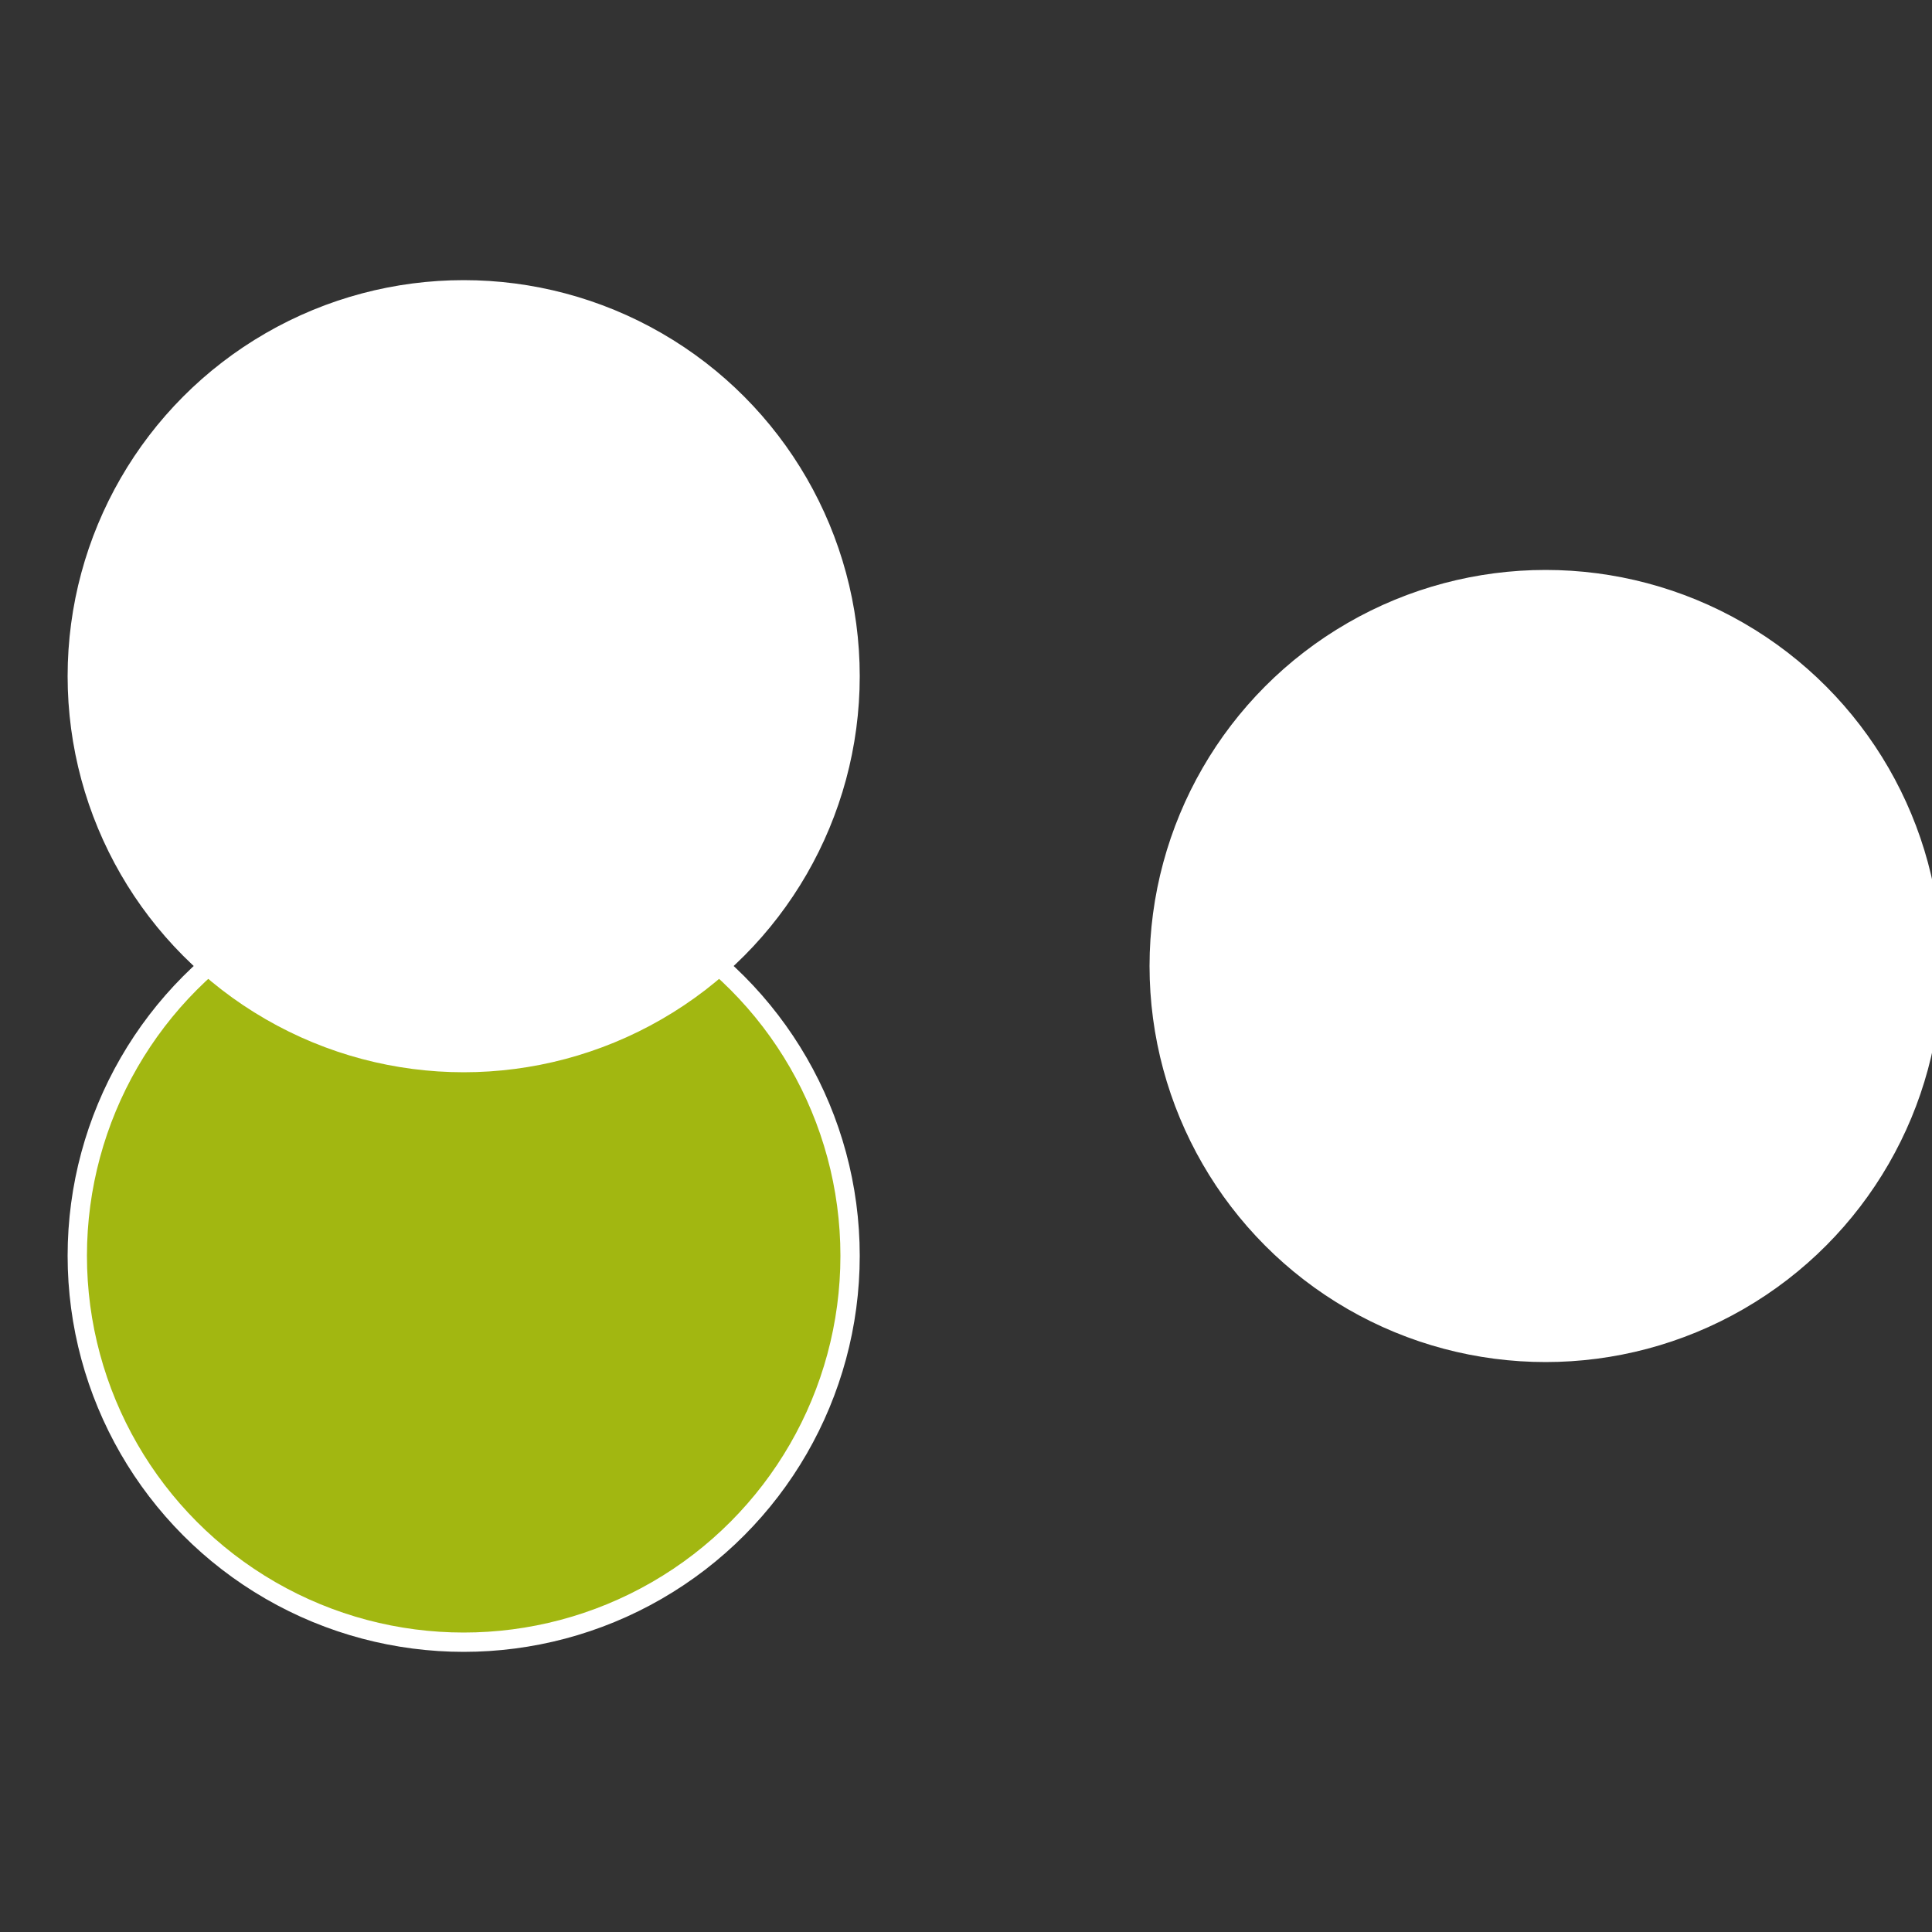
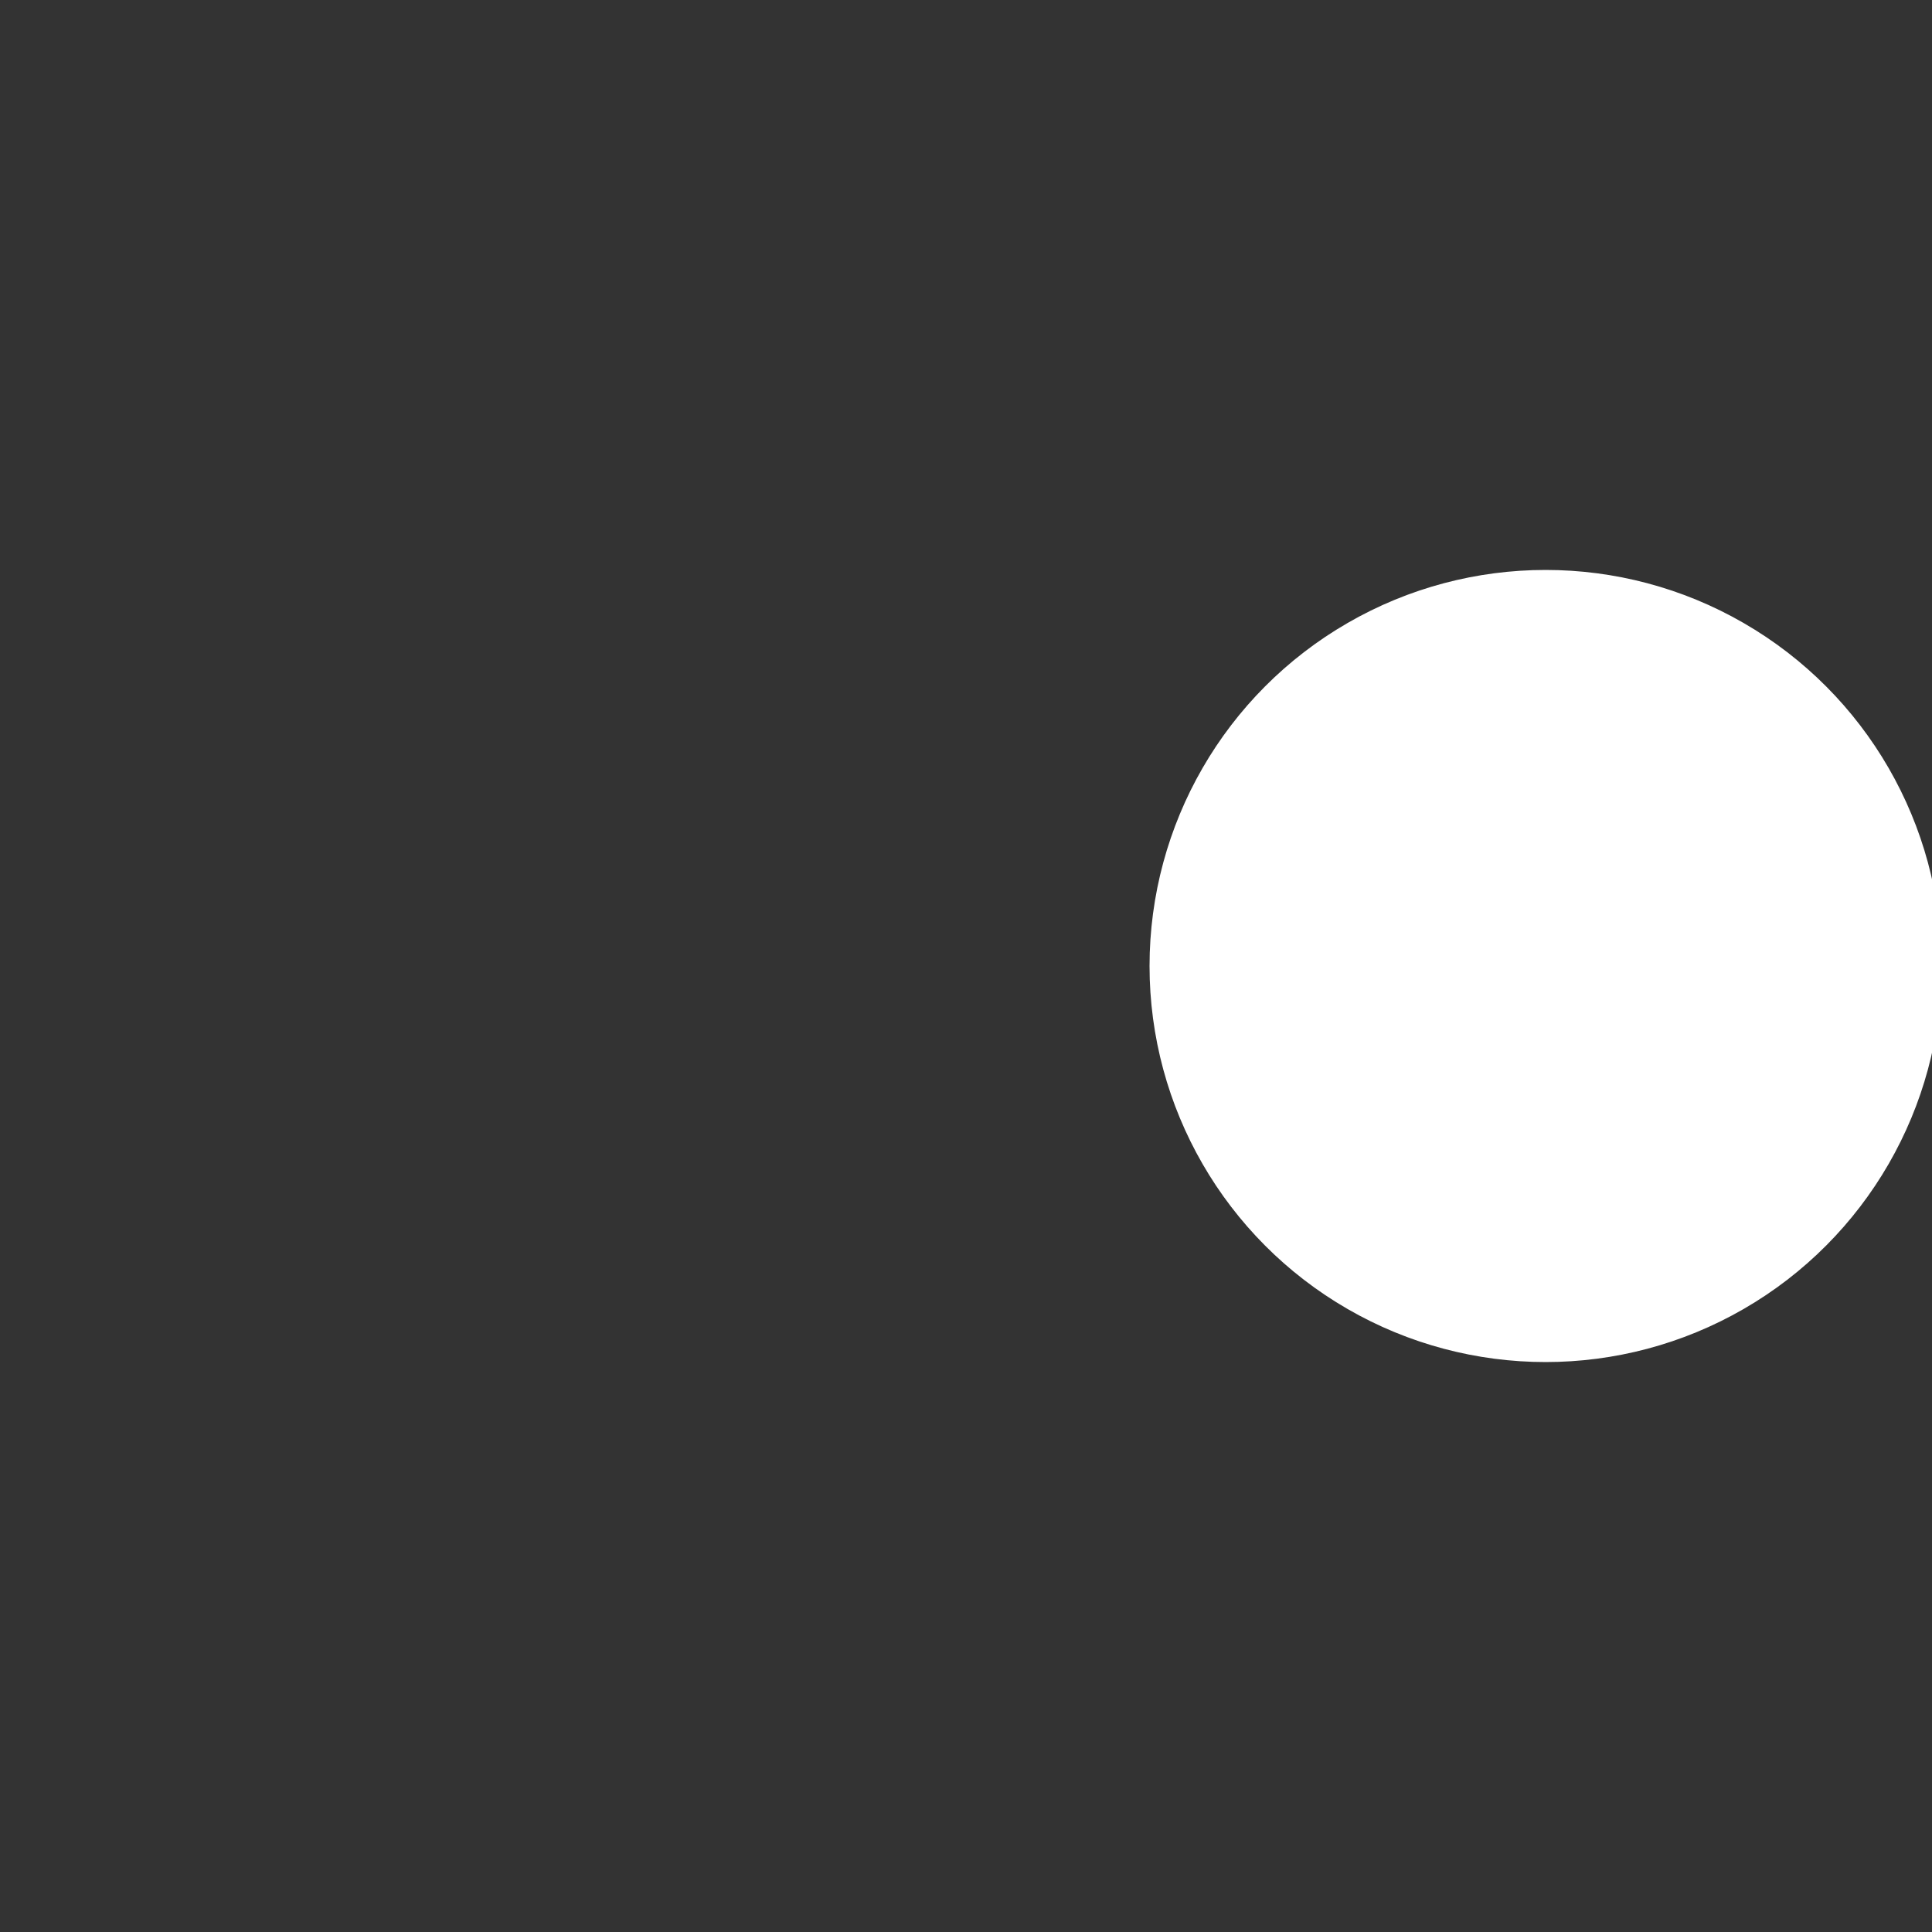
<svg xmlns="http://www.w3.org/2000/svg" width="500" height="500" viewBox="-1 -1 2 2">
  <rect x="-1" y="-1" width="2" height="2" fill="#333333" stroke="none" />
  <circle cx="0.6" cy="0" r="0.4" fill="#fffffffffffffe10fffffffffffff78ca2b" stroke="#fff" stroke-width="1%" />
-   <circle cx="-0.52" cy="0.3" r="0.4" fill="#a2b711fffffffffffff78c" stroke="#fff" stroke-width="1%" />
-   <circle cx="-0.52" cy="-0.3" r="0.4" fill="#fffffffffffffaa6a2bfffffffffffff78c" stroke="#fff" stroke-width="1%" />
</svg>